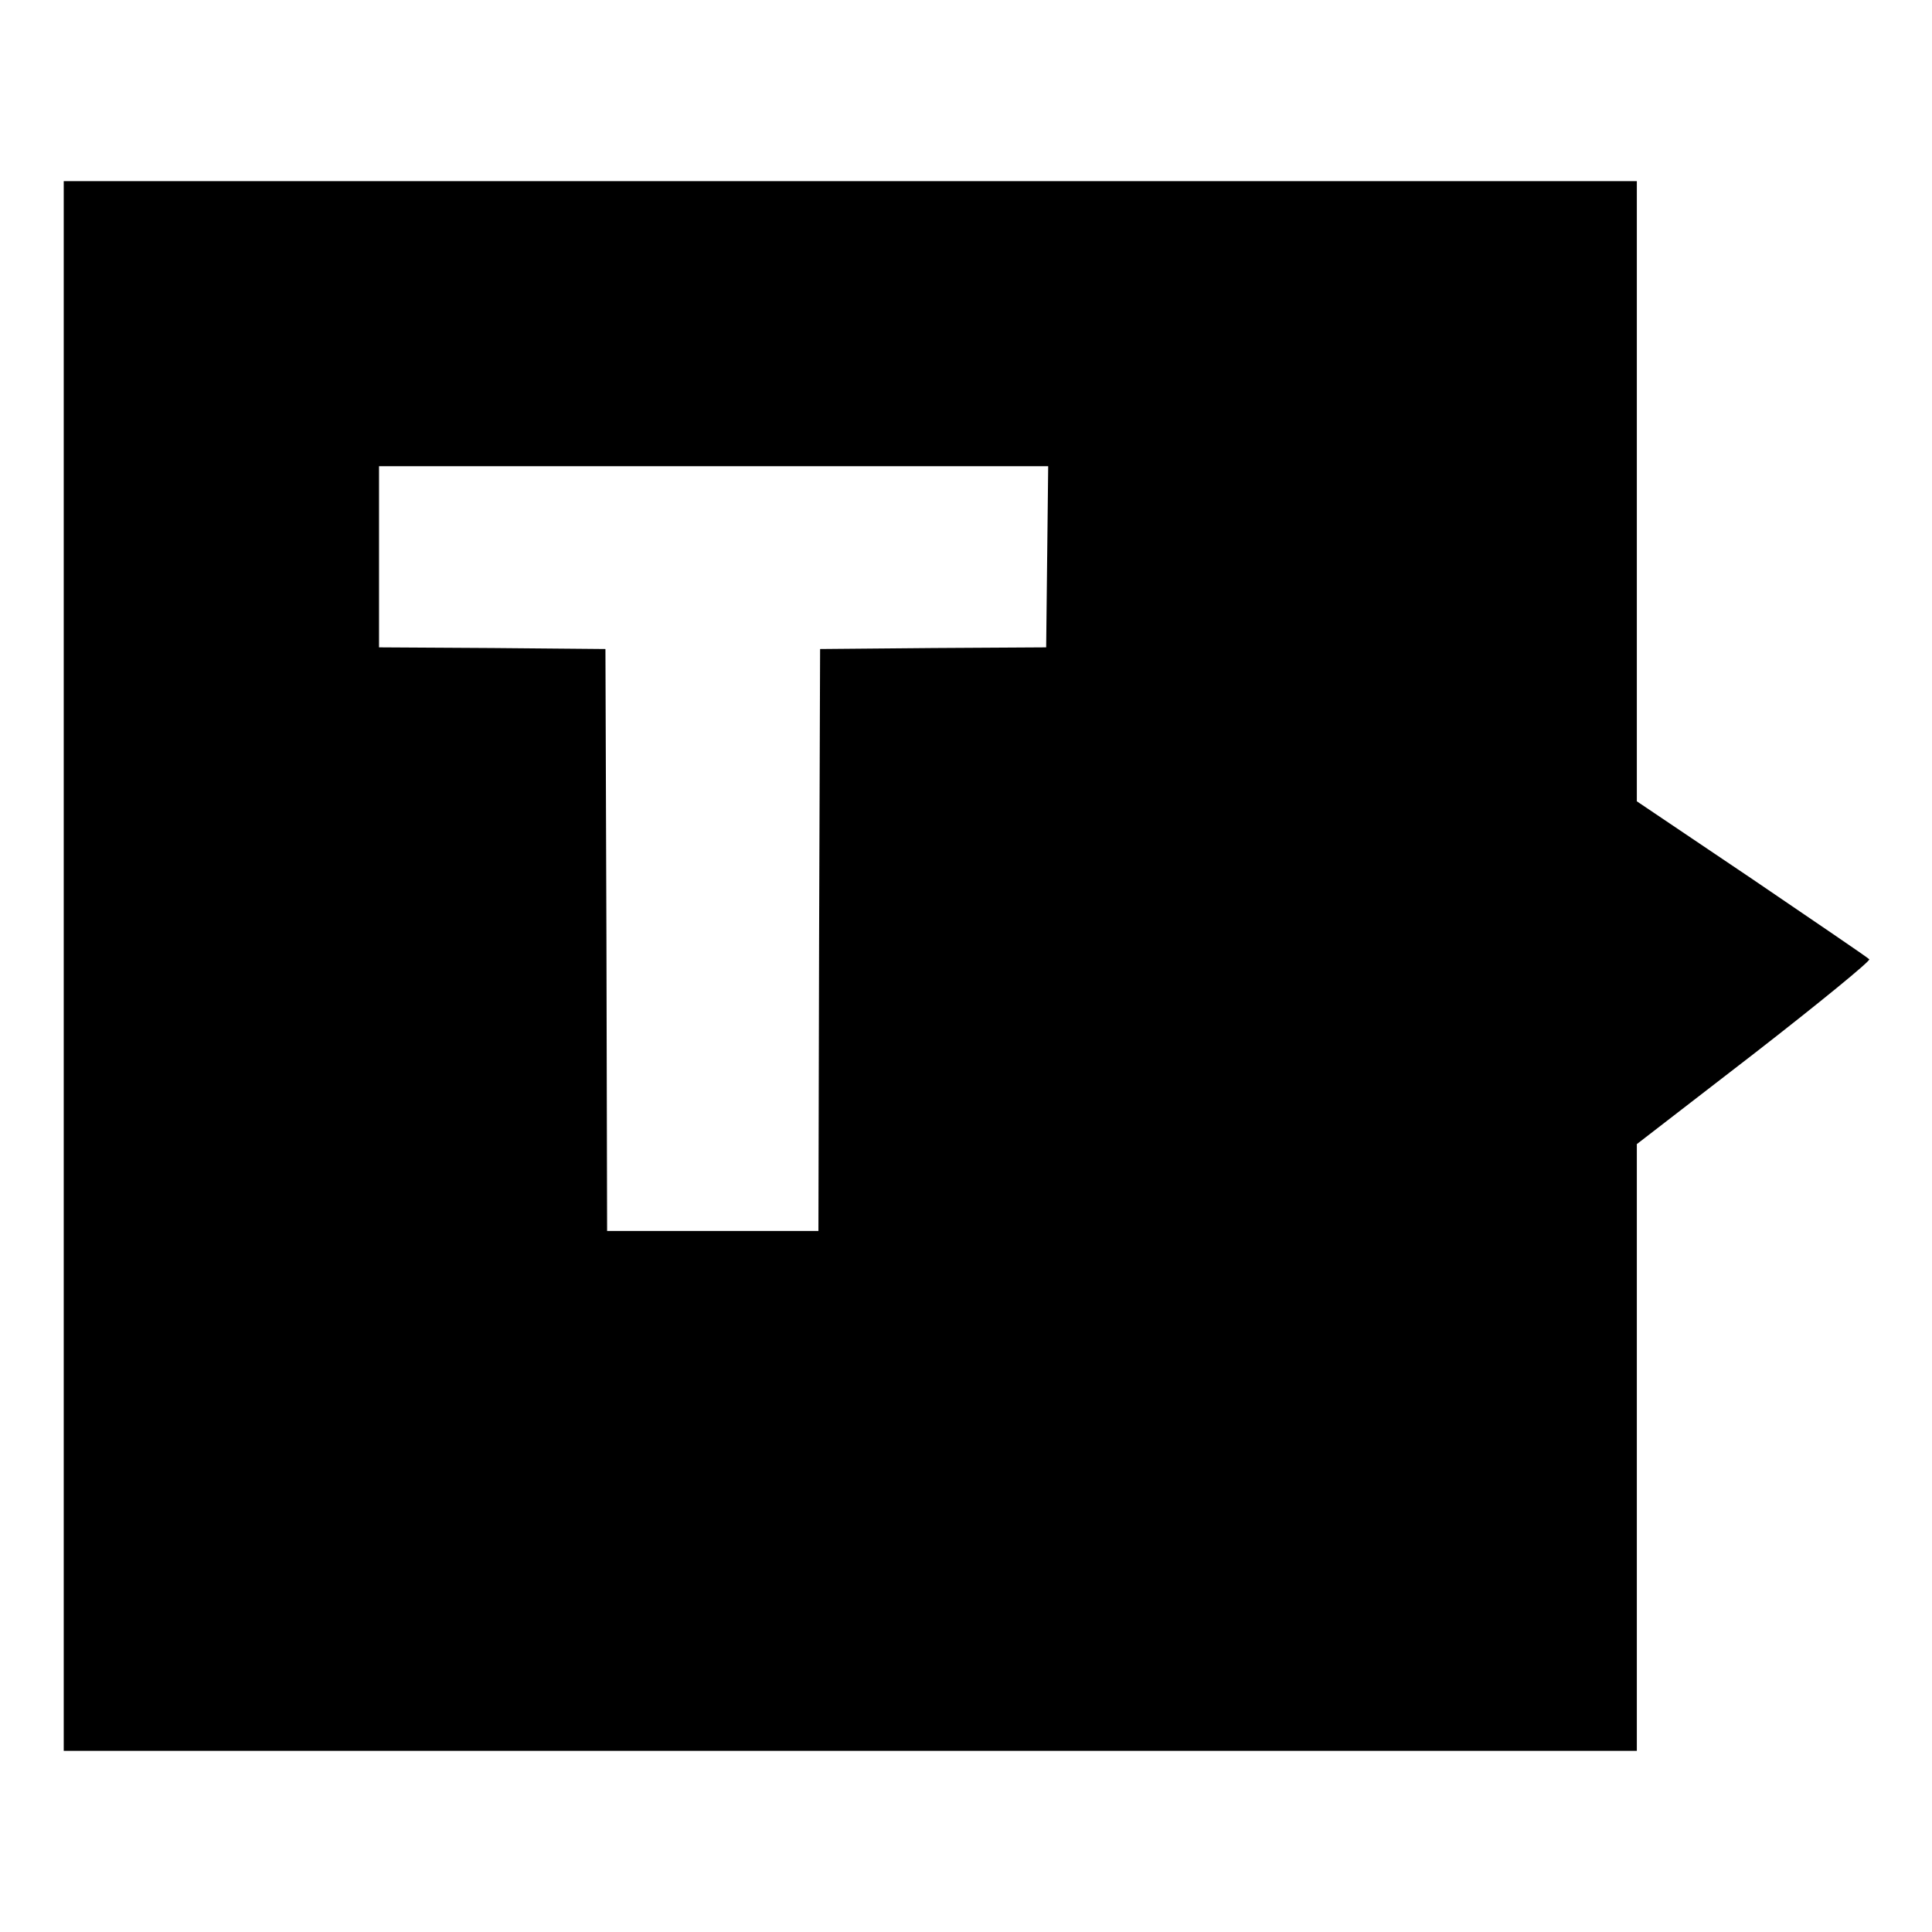
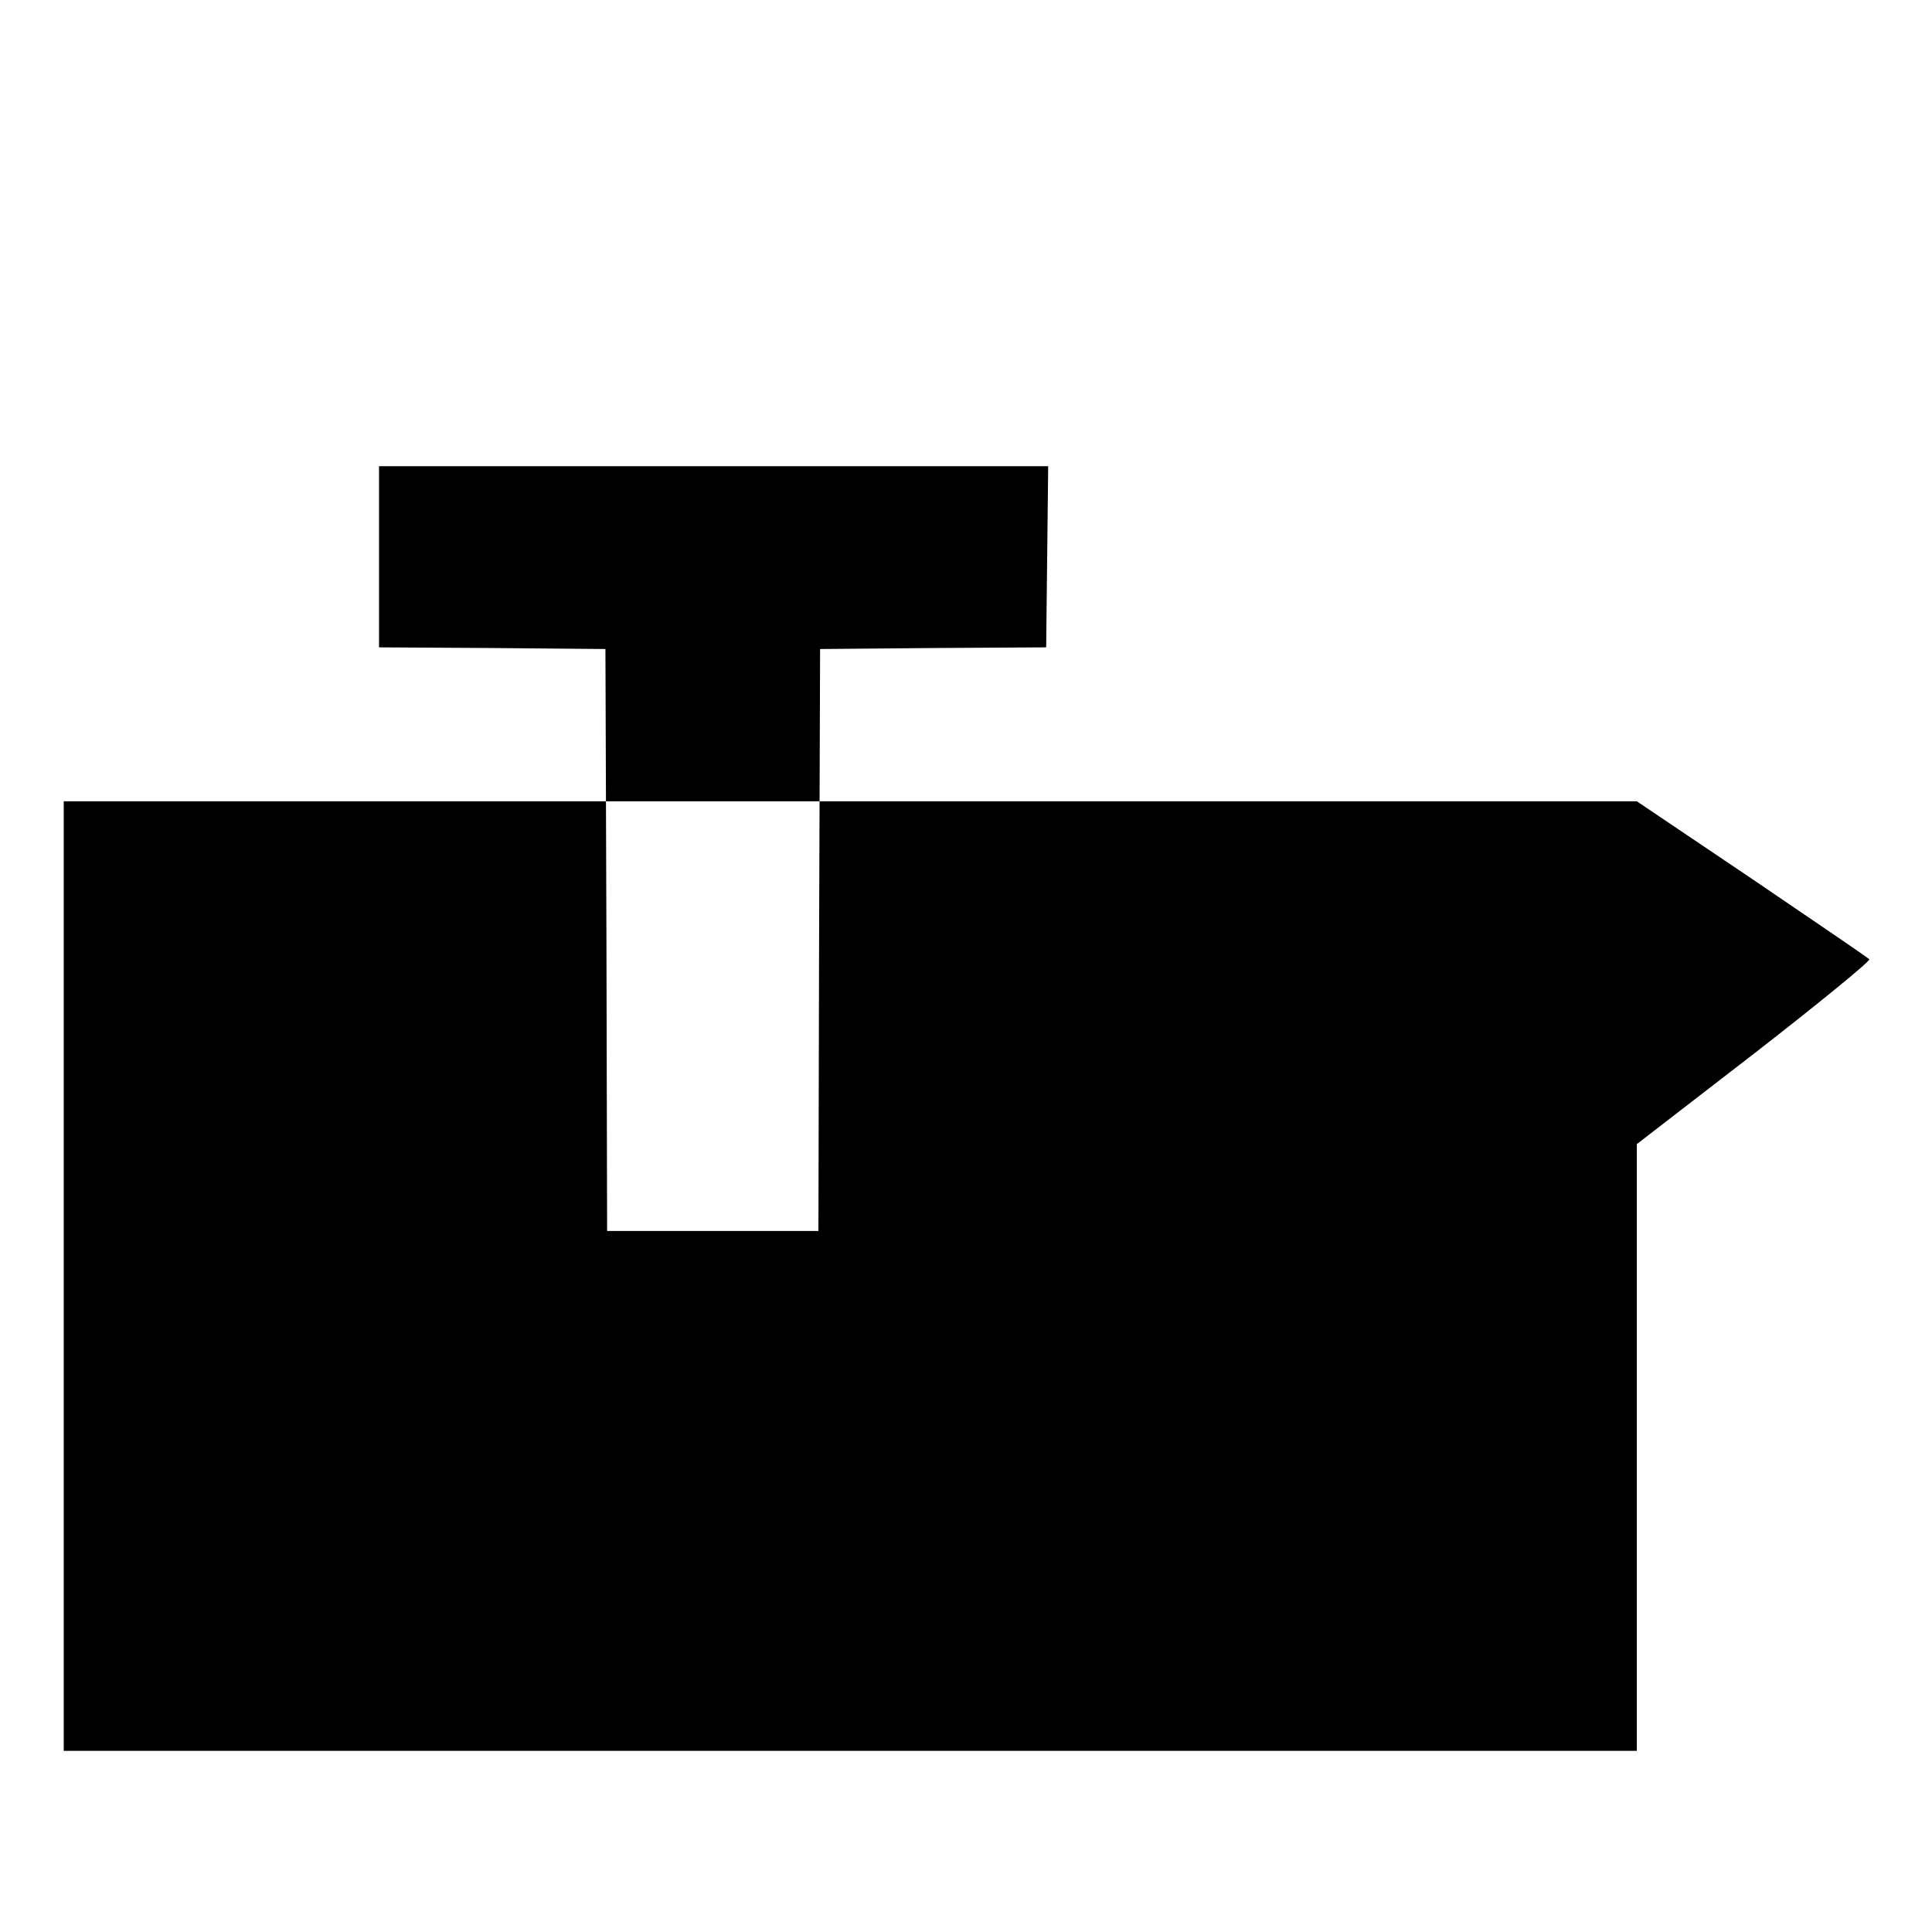
<svg xmlns="http://www.w3.org/2000/svg" version="1" width="768" height="768" viewBox="0 0 576 576">
-   <path d="M19 288v234h469V341.1l35.1-27.1c19.3-15 34.7-27.6 34.2-28-.4-.5-16.2-11.2-35-24L488 238.9V54H19v234zm293.2-122l-.3 27-33.7.2-33.7.3-.3 86.7-.2 86.8h-63l-.2-86.8-.3-86.7-33.7-.3-33.8-.2v-54h199.5l-.3 27z" />
+   <path d="M19 288v234h469V341.1l35.1-27.1c19.3-15 34.7-27.6 34.2-28-.4-.5-16.2-11.2-35-24L488 238.9H19v234zm293.2-122l-.3 27-33.7.2-33.7.3-.3 86.7-.2 86.8h-63l-.2-86.8-.3-86.7-33.7-.3-33.8-.2v-54h199.5l-.3 27z" />
</svg>